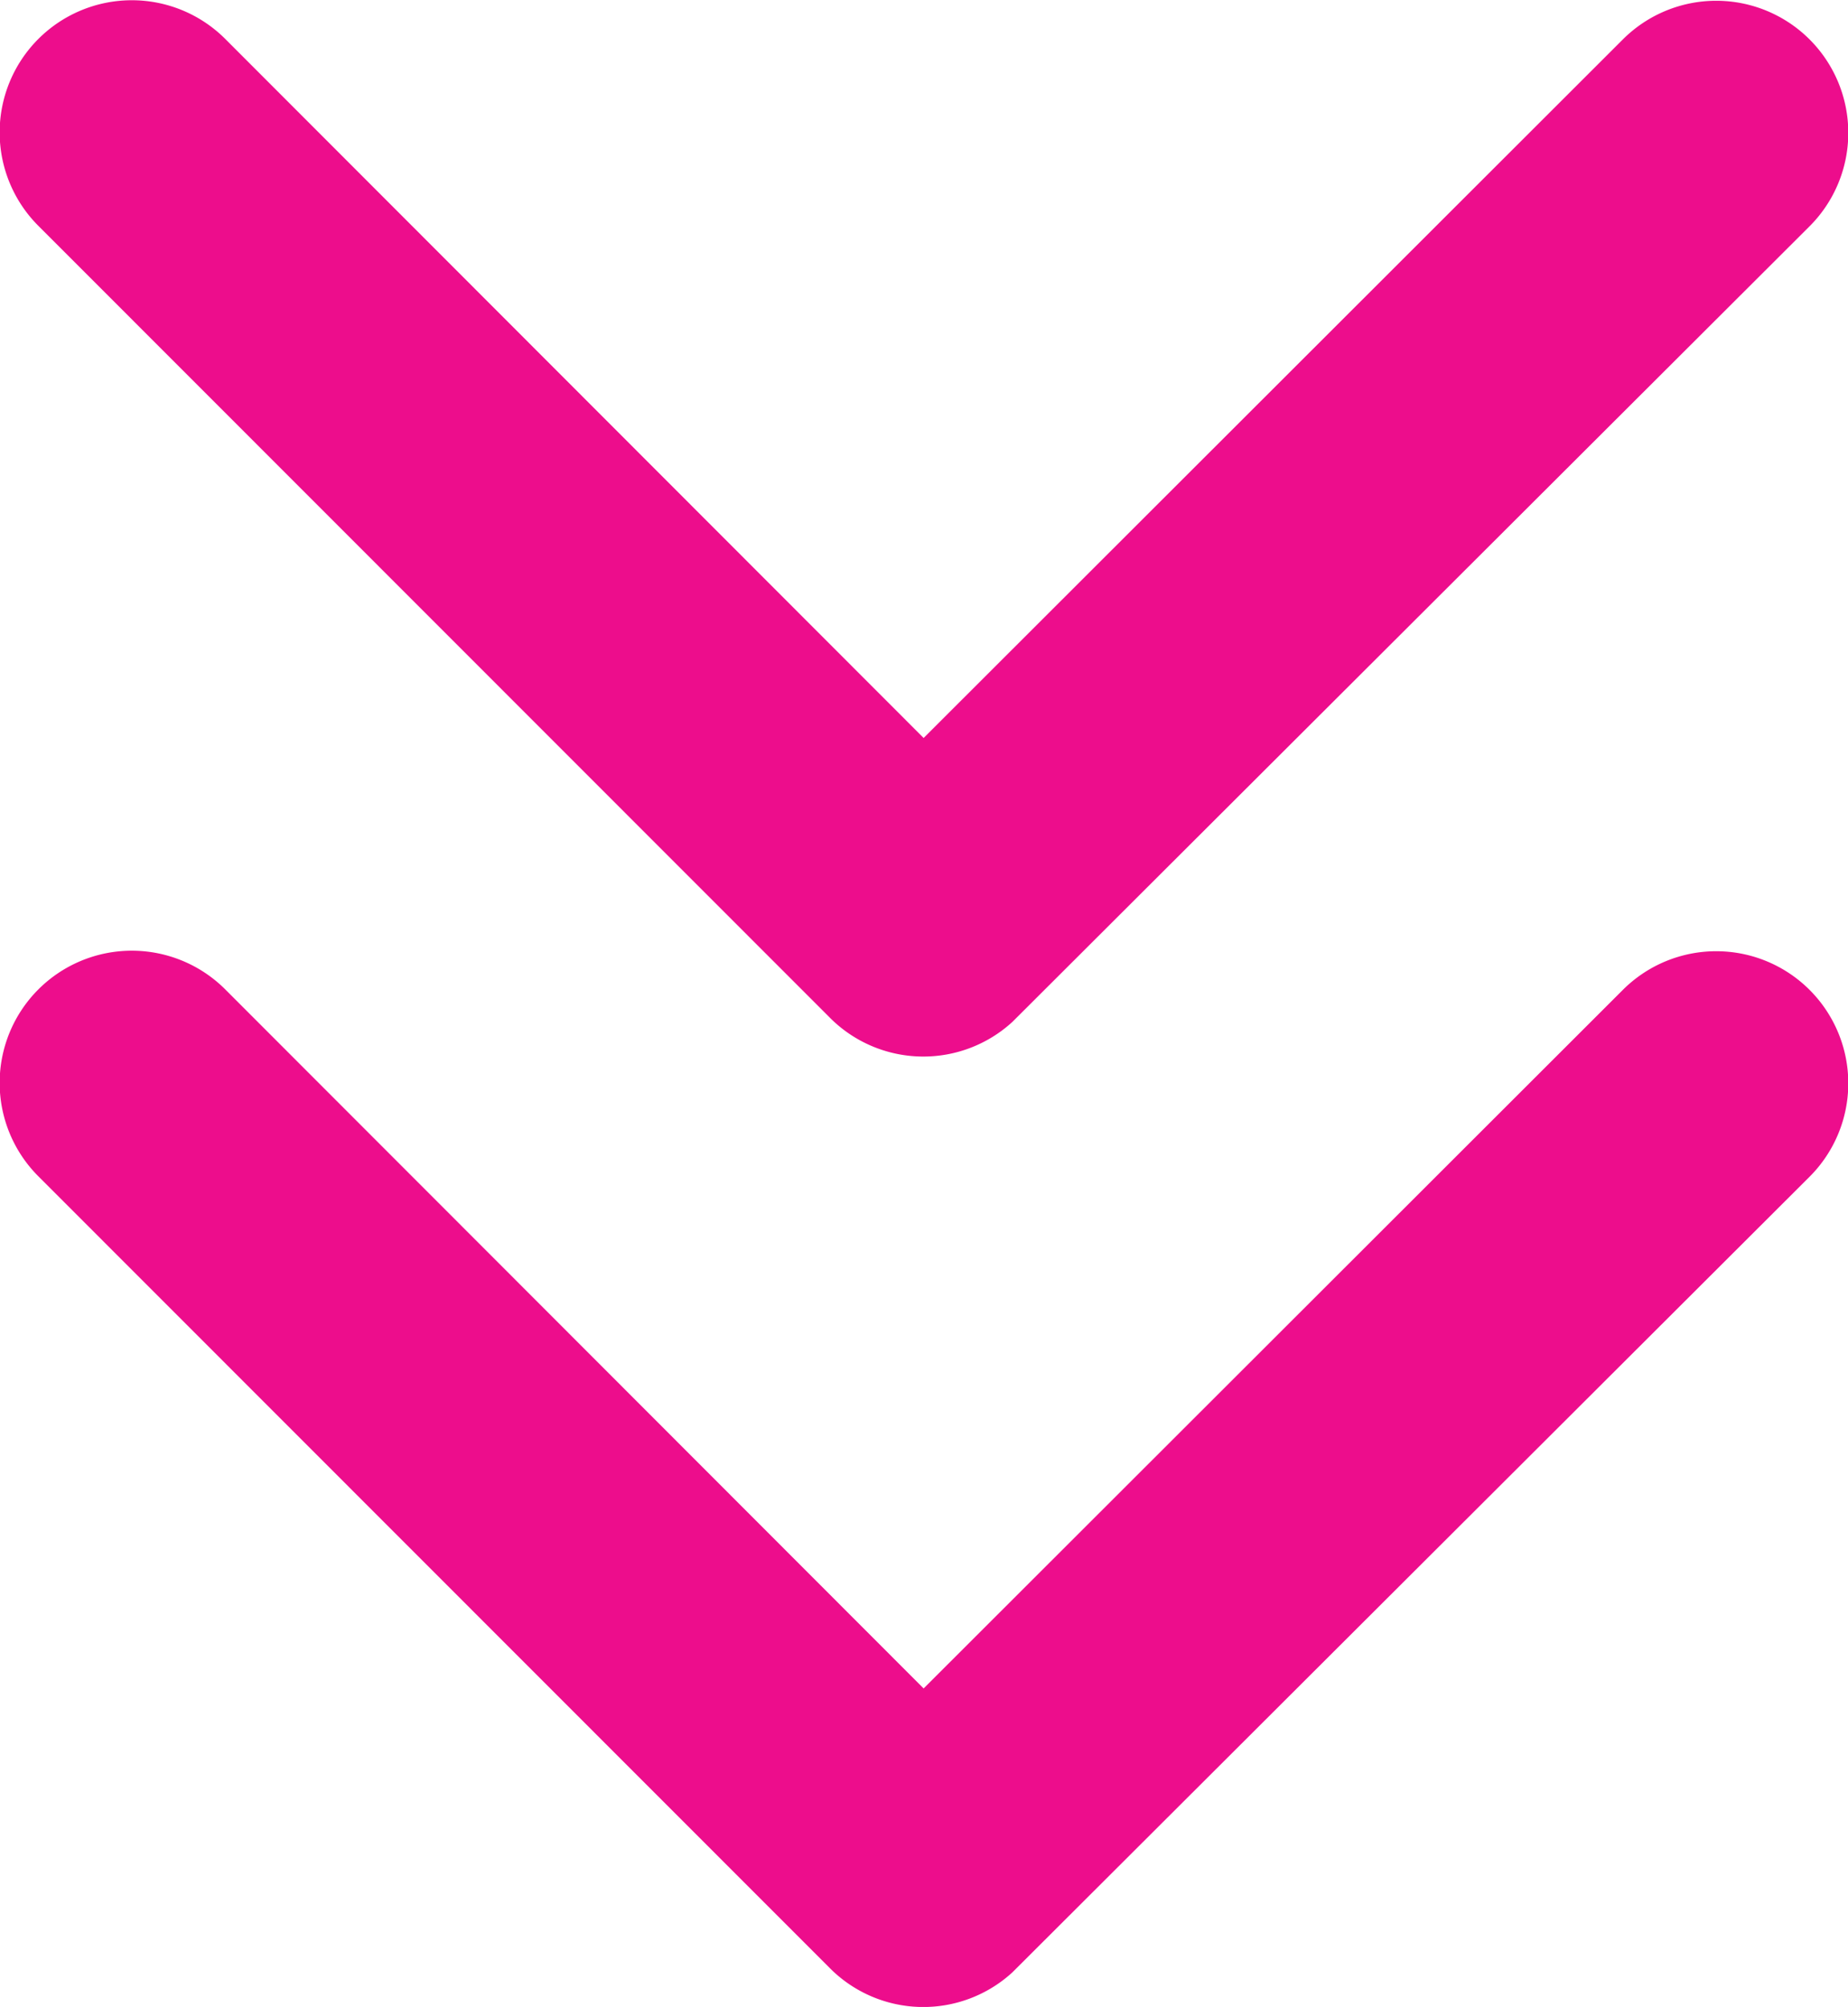
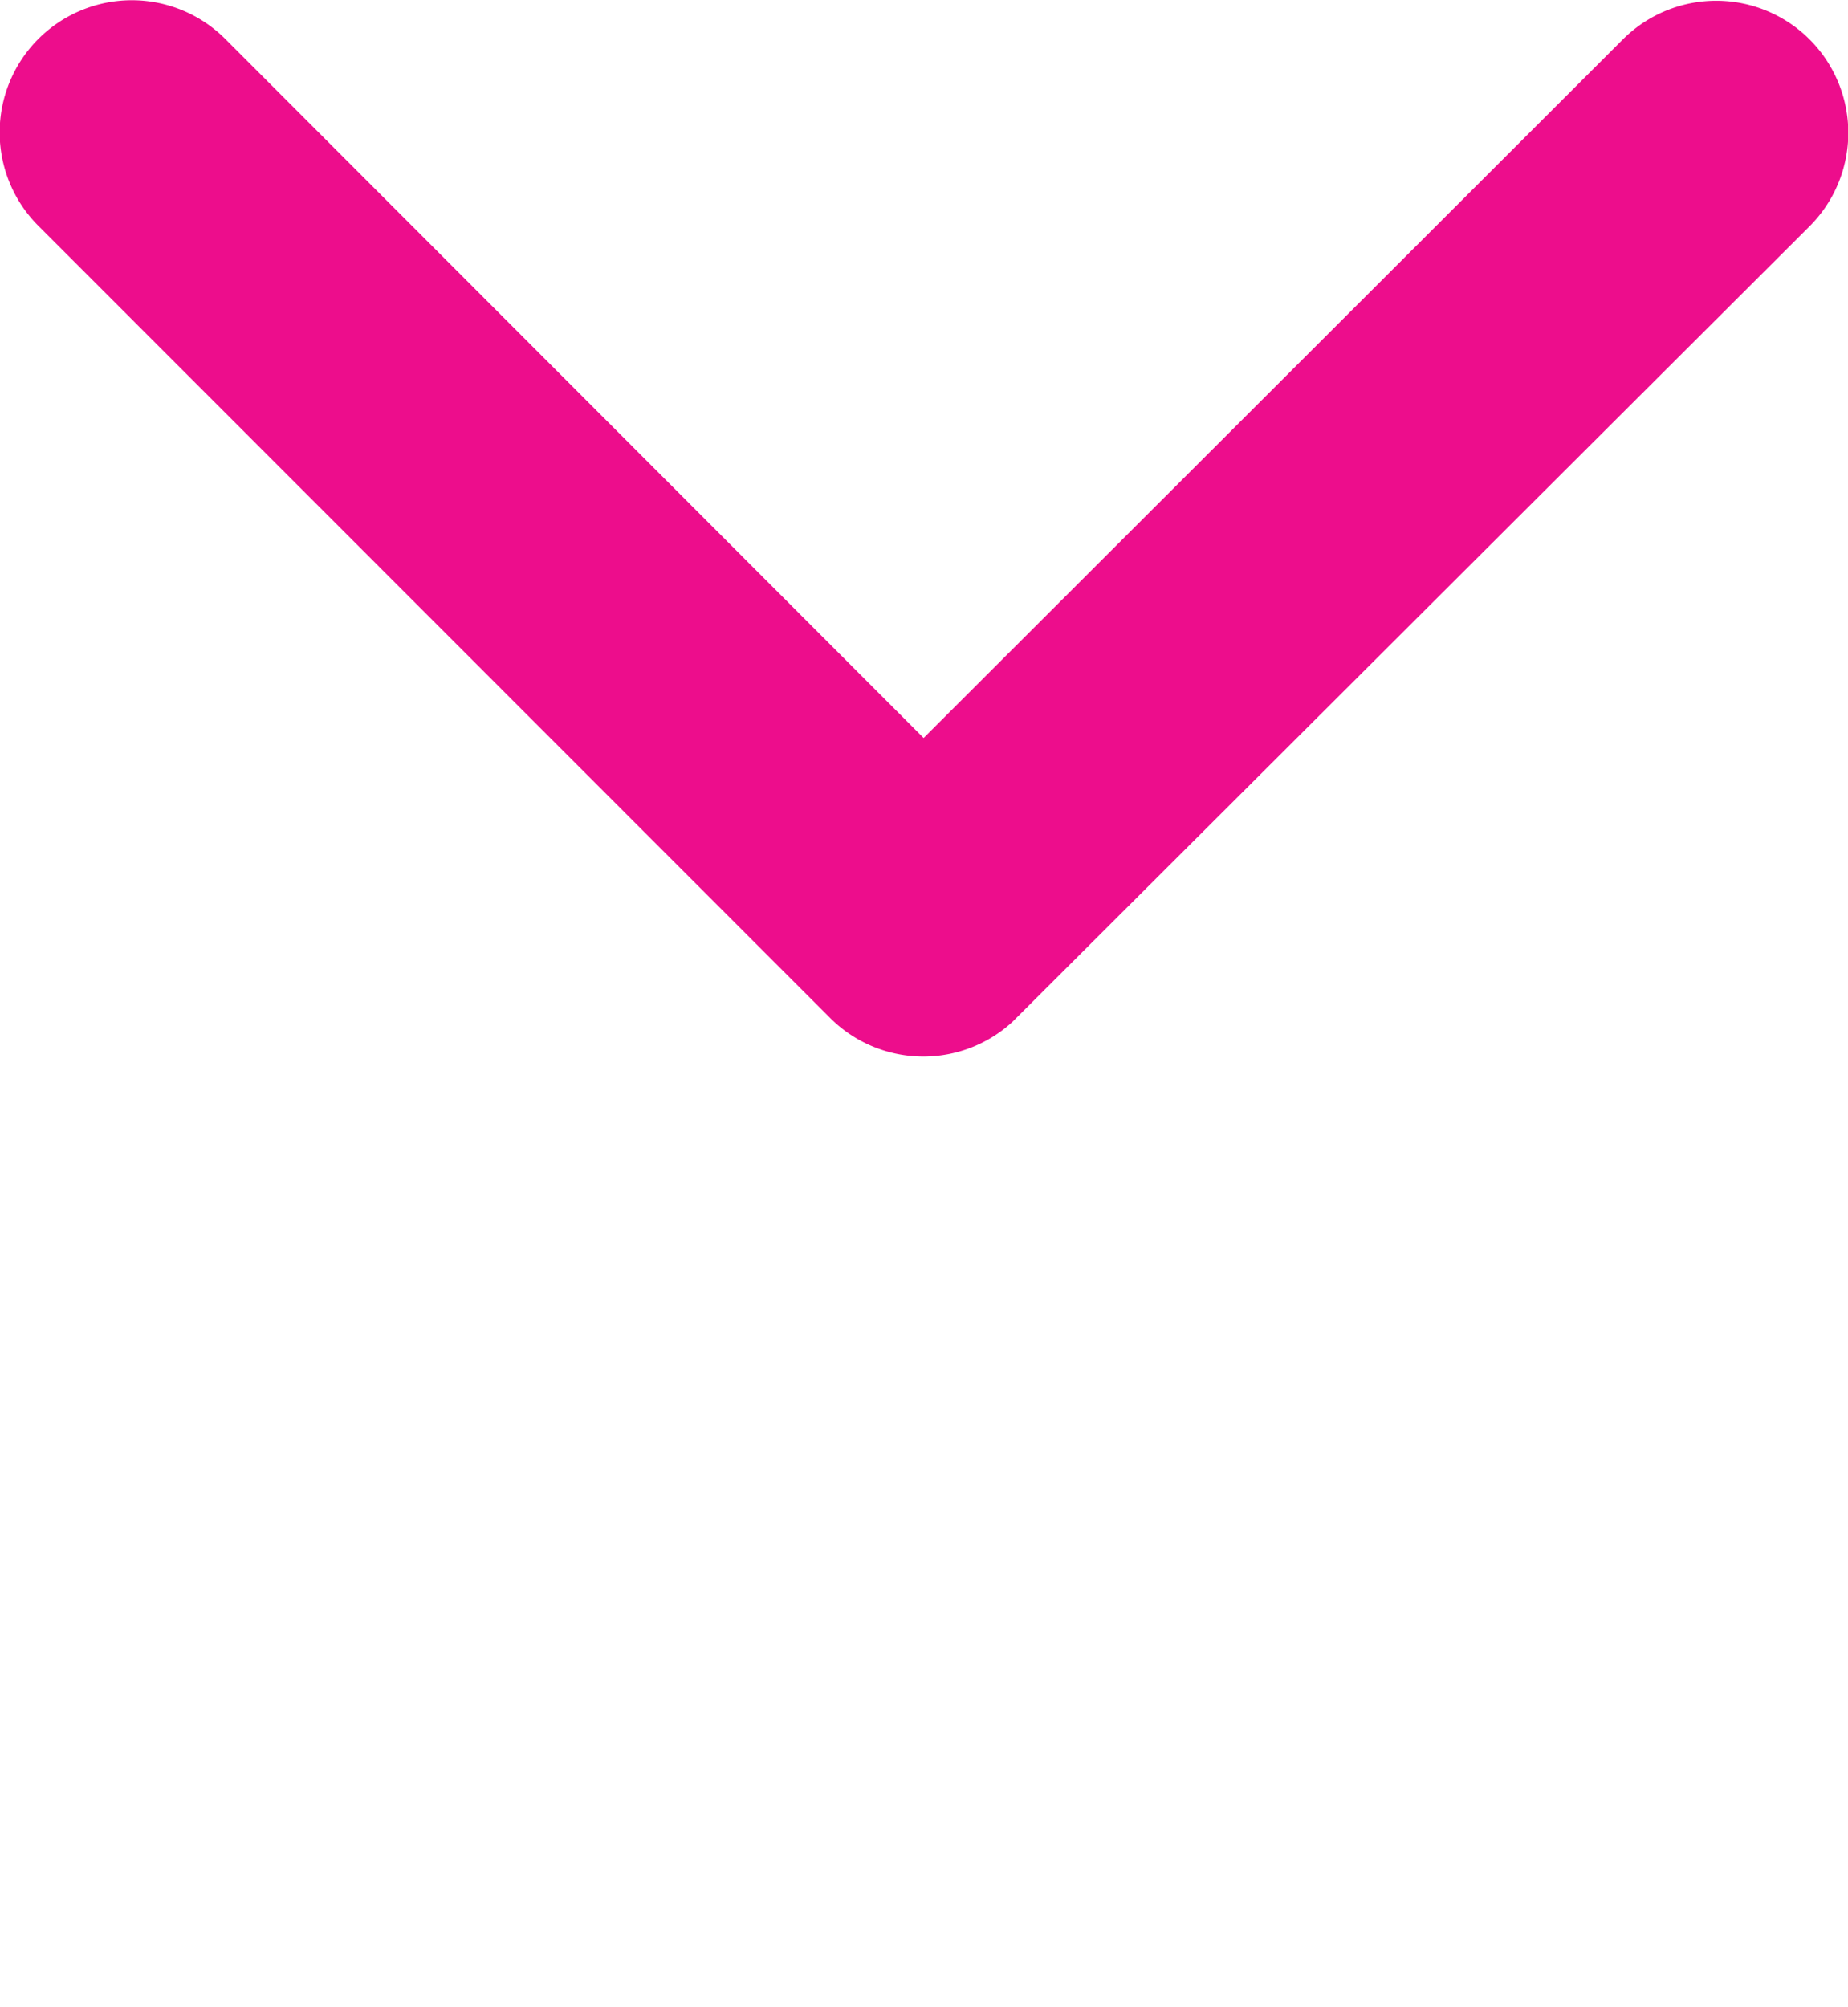
<svg xmlns="http://www.w3.org/2000/svg" width="34.826" height="37.82" viewBox="0 0 34.826 37.82">
  <g id="Group_306" data-name="Group 306" transform="translate(-302.587 -758.548)">
-     <path id="Icon_ionic-ios-arrow-back" data-name="Icon ionic-ios-arrow-back" d="M17.253,23.6,30.43,10.435A2.489,2.489,0,0,0,26.9,6.921L11.975,21.84a2.484,2.484,0,0,0-.073,3.432L26.894,40.294a2.489,2.489,0,1,0,3.525-3.515Z" transform="translate(296.393 807.619) rotate(-90)" fill="#ed0d8c" />
    <path id="Icon_ionic-ios-arrow-back-2" data-name="Icon ionic-ios-arrow-back" d="M17.253,23.6,30.43,10.435A2.489,2.489,0,0,0,26.9,6.921L11.975,21.84a2.484,2.484,0,0,0-.073,3.432L26.894,40.294a2.489,2.489,0,1,0,3.525-3.515Z" transform="translate(296.393 789.708) rotate(-90)" fill="#ed0d8c" />
  </g>
</svg>